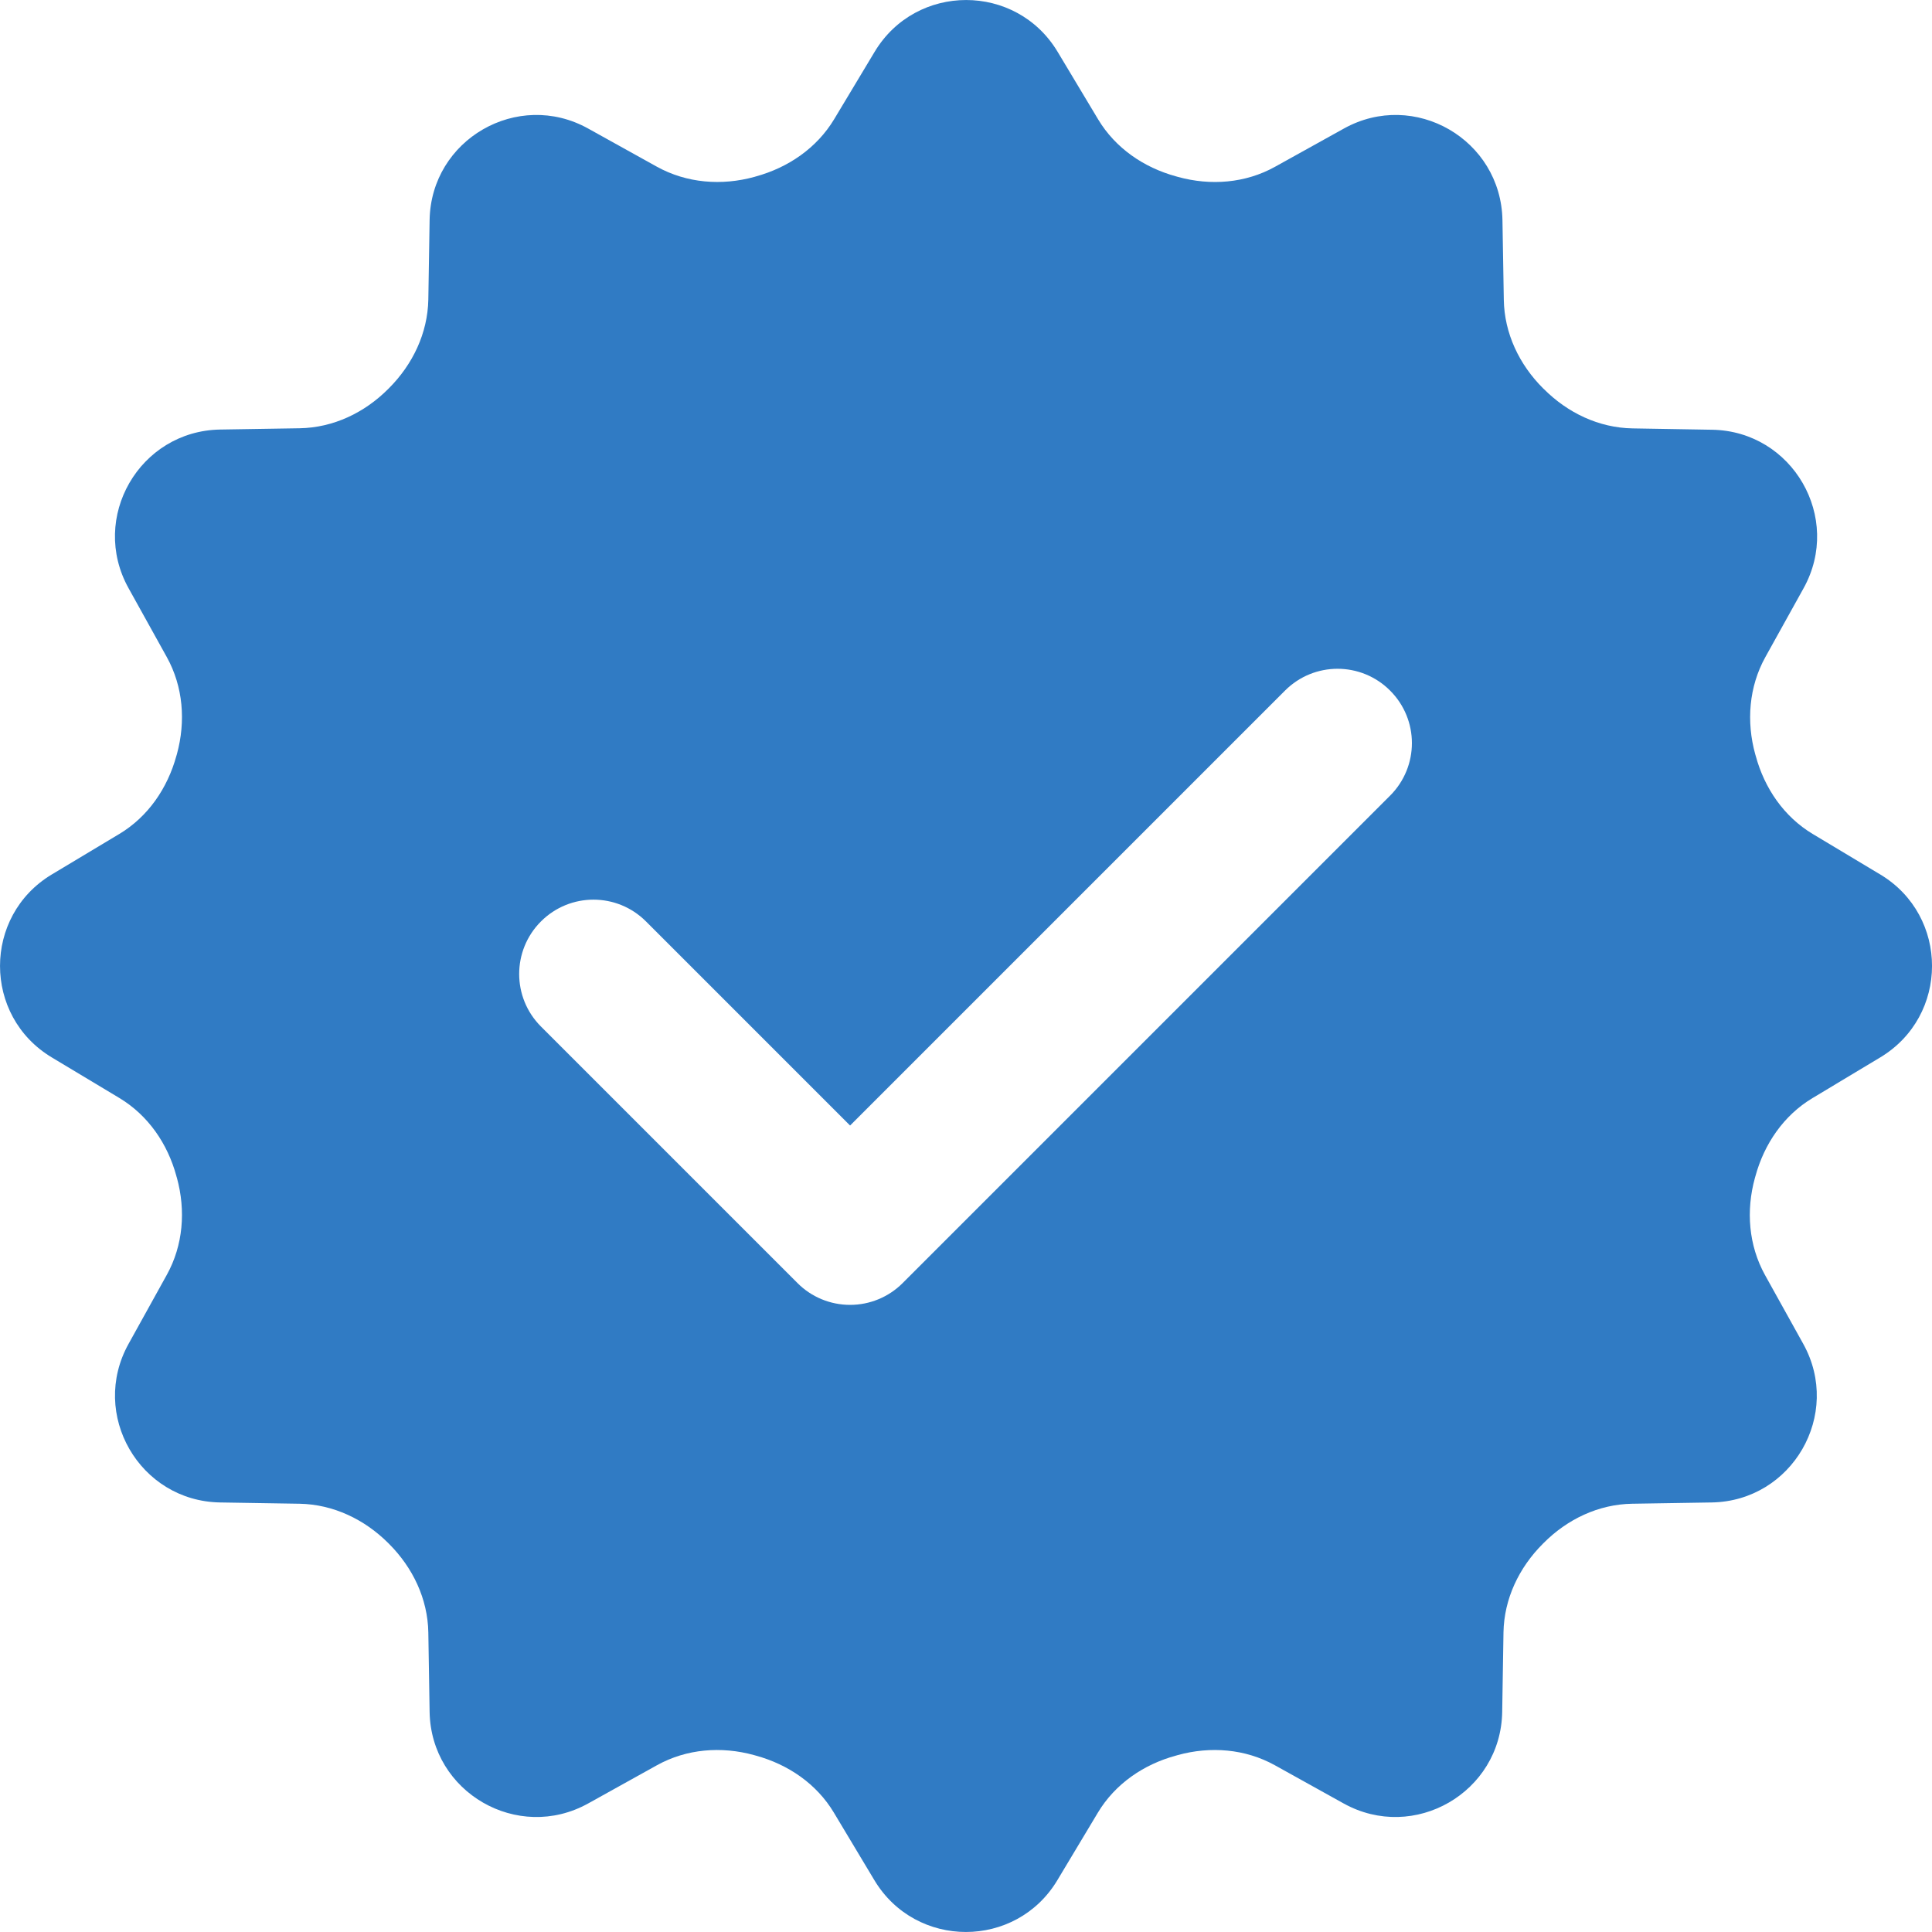
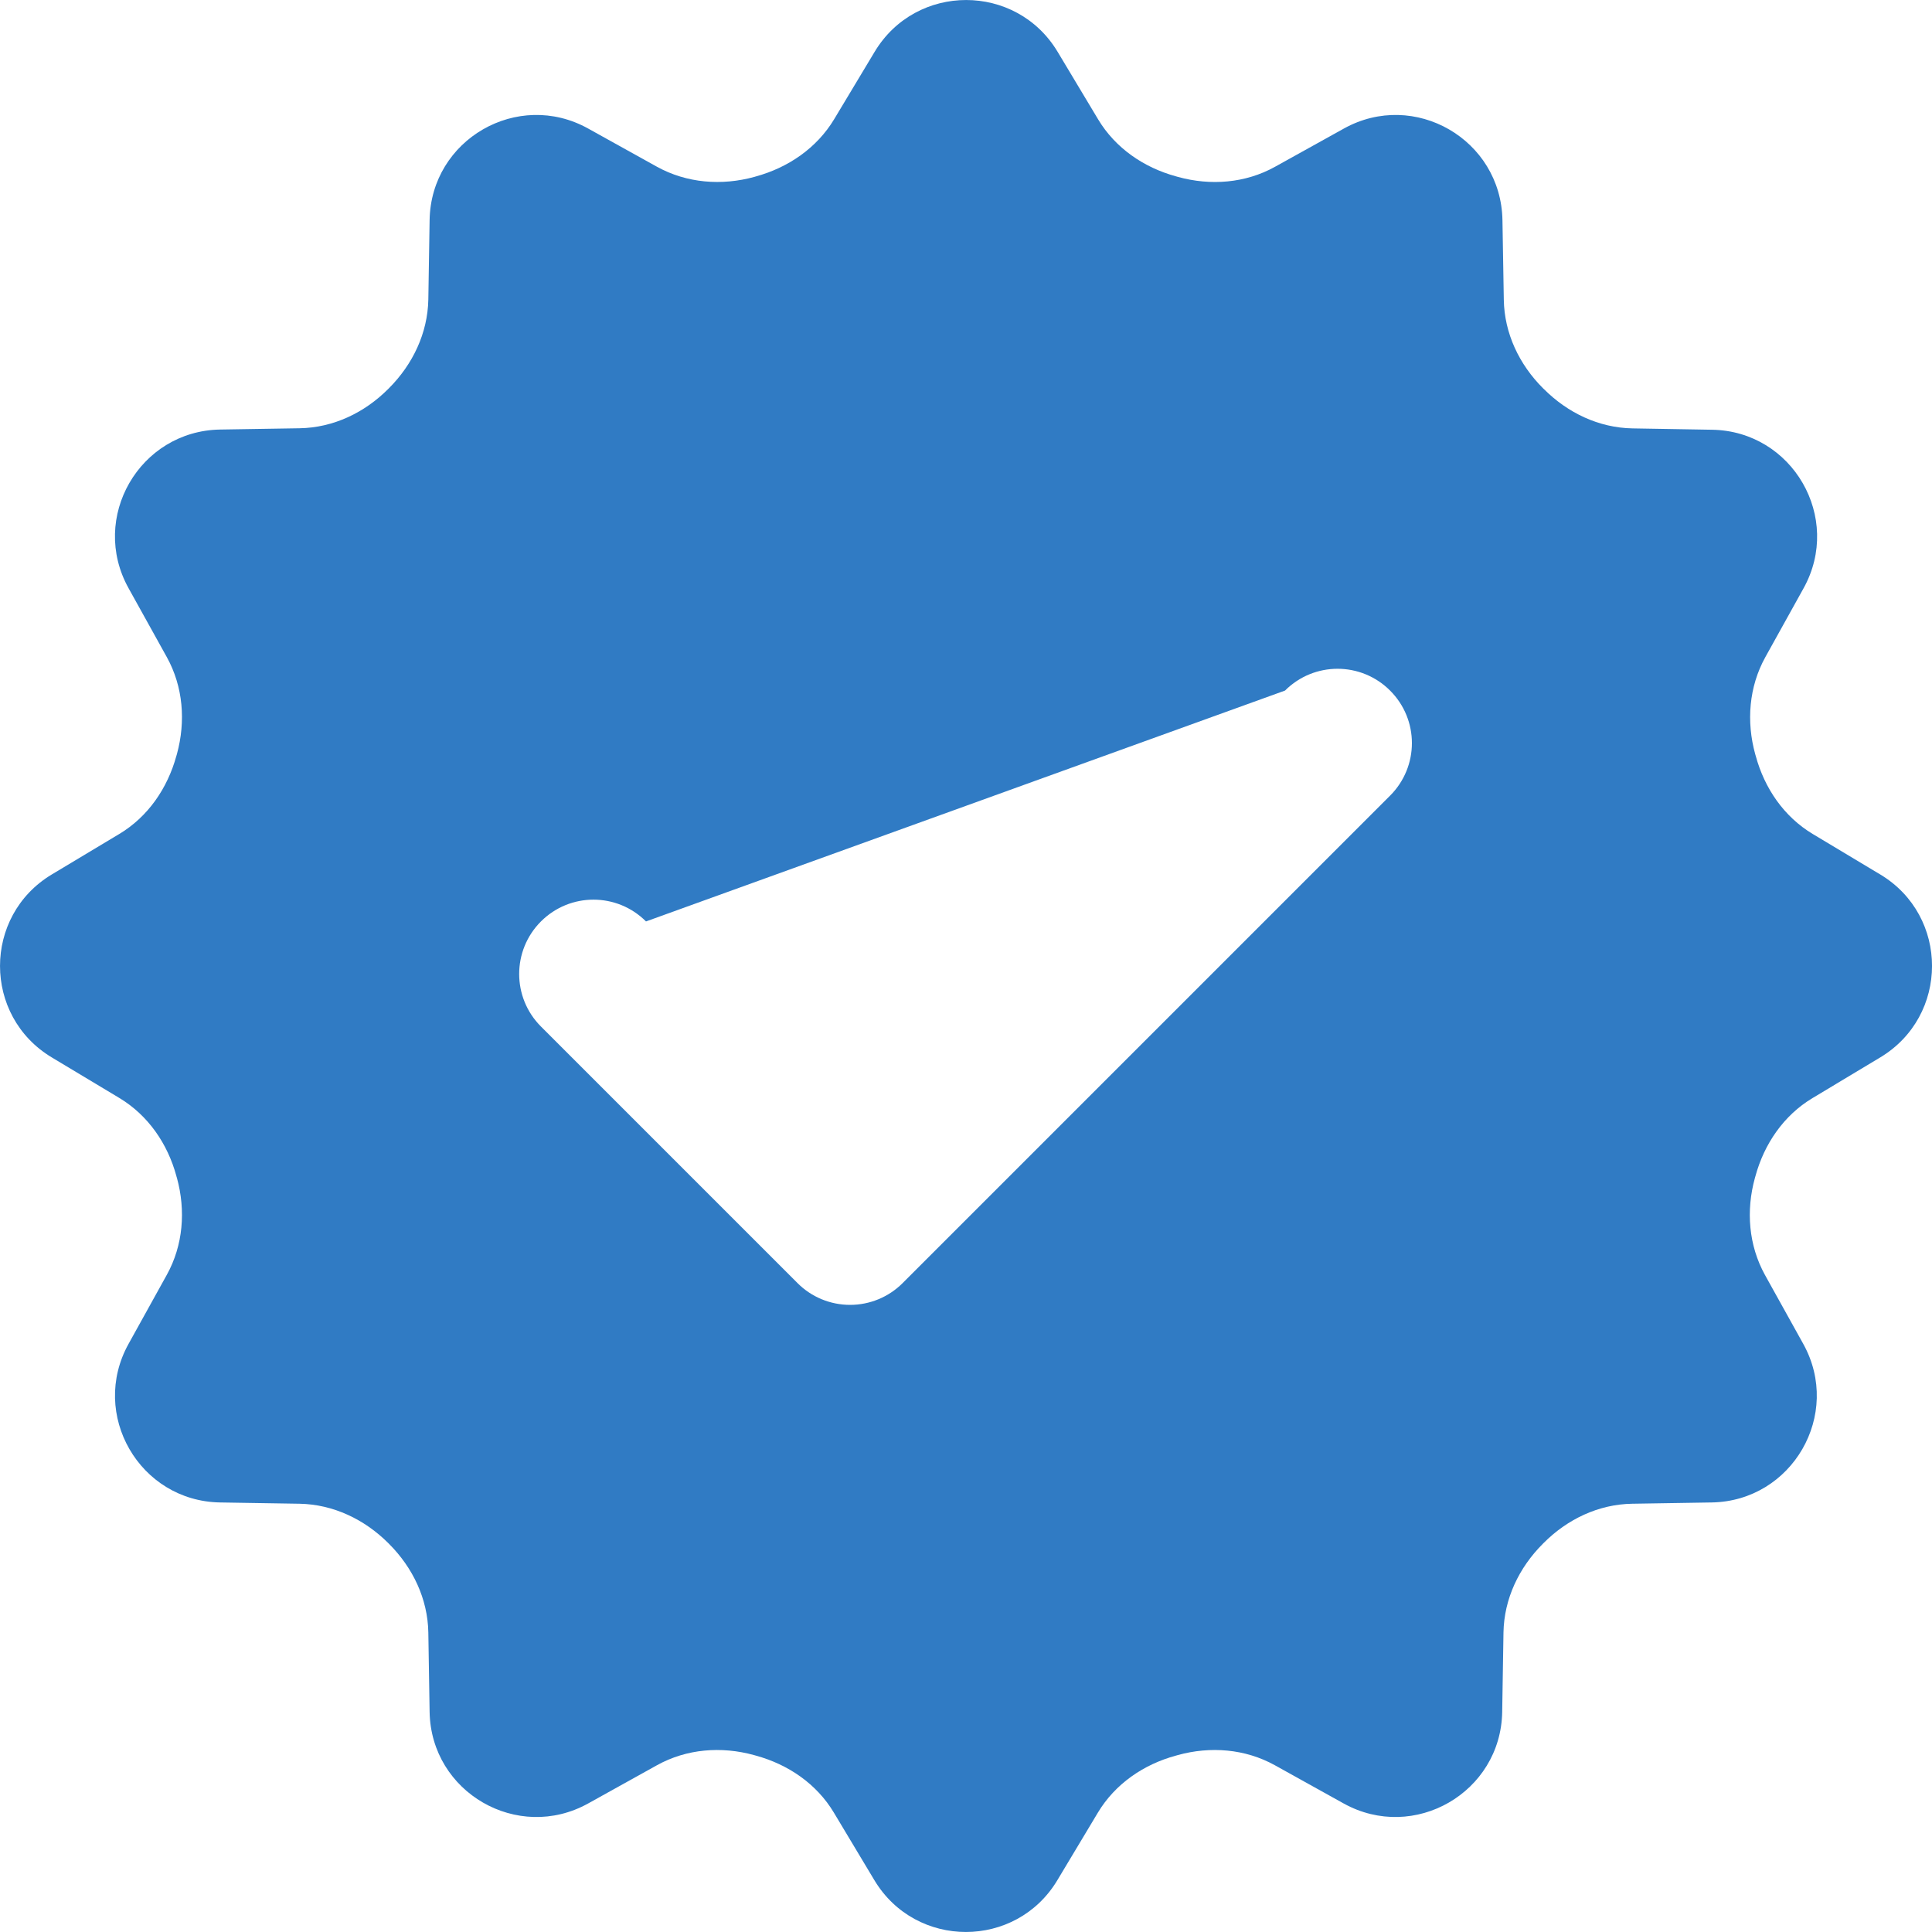
<svg xmlns="http://www.w3.org/2000/svg" width="30" height="30" viewBox="0 0 30 30" fill="none">
-   <path d="M29.197 13.579L28.148 12.95C27.701 12.682 27.399 12.24 27.263 11.738C27.26 11.729 27.258 11.72 27.255 11.711C27.115 11.204 27.157 10.664 27.412 10.204L28.006 9.134C28.613 8.04 27.835 6.693 26.584 6.673L25.349 6.652C24.827 6.643 24.342 6.411 23.973 6.041C23.969 6.038 23.965 6.033 23.961 6.03C23.591 5.661 23.359 5.176 23.351 4.653L23.33 3.419C23.308 2.165 21.962 1.388 20.868 1.996L19.798 2.59C19.339 2.845 18.799 2.887 18.291 2.747C18.282 2.745 18.273 2.742 18.263 2.739C17.761 2.602 17.32 2.3 17.052 1.854L16.423 0.805C15.779 -0.268 14.225 -0.268 13.581 0.805L12.954 1.849C12.684 2.299 12.239 2.603 11.733 2.741C11.728 2.742 11.723 2.745 11.717 2.746C11.206 2.887 10.663 2.845 10.199 2.588L9.133 1.996C8.039 1.388 6.692 2.165 6.671 3.416L6.651 4.651C6.641 5.174 6.409 5.658 6.04 6.028C6.037 6.031 6.032 6.036 6.029 6.039C5.659 6.41 5.175 6.641 4.652 6.65L3.417 6.67C2.165 6.692 1.388 8.039 1.996 9.133L2.59 10.203C2.845 10.663 2.886 11.202 2.747 11.71C2.745 11.719 2.742 11.728 2.739 11.737C2.601 12.239 2.3 12.681 1.854 12.949L0.805 13.578C-0.268 14.222 -0.268 15.777 0.805 16.42L1.854 17.05C2.3 17.318 2.603 17.76 2.739 18.262C2.741 18.271 2.743 18.28 2.747 18.289C2.886 18.797 2.845 19.336 2.59 19.796L1.996 20.868C1.389 21.962 2.166 23.309 3.417 23.33L4.652 23.35C5.175 23.36 5.659 23.592 6.029 23.961C6.032 23.964 6.037 23.969 6.04 23.972C6.41 24.342 6.642 24.826 6.651 25.349L6.671 26.583C6.692 27.834 8.039 28.611 9.133 28.004L10.202 27.41C10.662 27.155 11.201 27.113 11.709 27.253C11.718 27.255 11.728 27.258 11.737 27.261C12.239 27.398 12.681 27.7 12.948 28.146L13.577 29.195C14.221 30.268 15.776 30.268 16.419 29.195L17.048 28.146C17.316 27.7 17.758 27.397 18.26 27.261C18.269 27.259 18.278 27.256 18.288 27.253C18.794 27.113 19.334 27.155 19.795 27.41L20.864 28.004C21.958 28.611 23.305 27.834 23.326 26.583L23.346 25.349C23.355 24.826 23.587 24.342 23.957 23.972C23.96 23.969 23.965 23.964 23.968 23.961C24.337 23.59 24.822 23.358 25.345 23.35L26.579 23.33C27.83 23.309 28.608 21.962 28.001 20.868L27.407 19.799C27.152 19.338 27.11 18.799 27.25 18.292C27.252 18.282 27.255 18.273 27.258 18.264C27.395 17.762 27.697 17.32 28.143 17.052L29.192 16.422C30.269 15.778 30.269 14.223 29.197 13.579ZM21.585 12.355L14.016 19.924C13.799 20.141 13.506 20.262 13.2 20.262C12.894 20.262 12.6 20.141 12.384 19.924L8.4 15.94C7.949 15.489 7.949 14.759 8.4 14.308C8.851 13.857 9.58 13.857 10.031 14.308L13.2 17.477L19.954 10.723C20.405 10.272 21.134 10.272 21.585 10.723C22.037 11.174 22.037 11.903 21.585 12.355Z" fill="#307BC4" />
+   <path d="M29.197 13.579L28.148 12.95C27.701 12.682 27.399 12.24 27.263 11.738C27.26 11.729 27.258 11.72 27.255 11.711C27.115 11.204 27.157 10.664 27.412 10.204L28.006 9.134C28.613 8.04 27.835 6.693 26.584 6.673L25.349 6.652C24.827 6.643 24.342 6.411 23.973 6.041C23.969 6.038 23.965 6.033 23.961 6.03C23.591 5.661 23.359 5.176 23.351 4.653L23.33 3.419C23.308 2.165 21.962 1.388 20.868 1.996L19.798 2.59C19.339 2.845 18.799 2.887 18.291 2.747C18.282 2.745 18.273 2.742 18.263 2.739C17.761 2.602 17.32 2.3 17.052 1.854L16.423 0.805C15.779 -0.268 14.225 -0.268 13.581 0.805L12.954 1.849C12.684 2.299 12.239 2.603 11.733 2.741C11.728 2.742 11.723 2.745 11.717 2.746C11.206 2.887 10.663 2.845 10.199 2.588L9.133 1.996C8.039 1.388 6.692 2.165 6.671 3.416L6.651 4.651C6.641 5.174 6.409 5.658 6.04 6.028C6.037 6.031 6.032 6.036 6.029 6.039C5.659 6.41 5.175 6.641 4.652 6.65L3.417 6.67C2.165 6.692 1.388 8.039 1.996 9.133L2.59 10.203C2.845 10.663 2.886 11.202 2.747 11.71C2.745 11.719 2.742 11.728 2.739 11.737C2.601 12.239 2.3 12.681 1.854 12.949L0.805 13.578C-0.268 14.222 -0.268 15.777 0.805 16.42L1.854 17.05C2.3 17.318 2.603 17.76 2.739 18.262C2.741 18.271 2.743 18.28 2.747 18.289C2.886 18.797 2.845 19.336 2.59 19.796L1.996 20.868C1.389 21.962 2.166 23.309 3.417 23.33L4.652 23.35C5.175 23.36 5.659 23.592 6.029 23.961C6.032 23.964 6.037 23.969 6.04 23.972C6.41 24.342 6.642 24.826 6.651 25.349L6.671 26.583C6.692 27.834 8.039 28.611 9.133 28.004L10.202 27.41C10.662 27.155 11.201 27.113 11.709 27.253C11.718 27.255 11.728 27.258 11.737 27.261C12.239 27.398 12.681 27.7 12.948 28.146L13.577 29.195C14.221 30.268 15.776 30.268 16.419 29.195L17.048 28.146C17.316 27.7 17.758 27.397 18.26 27.261C18.269 27.259 18.278 27.256 18.288 27.253C18.794 27.113 19.334 27.155 19.795 27.41L20.864 28.004C21.958 28.611 23.305 27.834 23.326 26.583L23.346 25.349C23.355 24.826 23.587 24.342 23.957 23.972C23.96 23.969 23.965 23.964 23.968 23.961C24.337 23.59 24.822 23.358 25.345 23.35L26.579 23.33C27.83 23.309 28.608 21.962 28.001 20.868L27.407 19.799C27.152 19.338 27.11 18.799 27.25 18.292C27.252 18.282 27.255 18.273 27.258 18.264C27.395 17.762 27.697 17.32 28.143 17.052L29.192 16.422C30.269 15.778 30.269 14.223 29.197 13.579ZM21.585 12.355L14.016 19.924C13.799 20.141 13.506 20.262 13.2 20.262C12.894 20.262 12.6 20.141 12.384 19.924L8.4 15.94C7.949 15.489 7.949 14.759 8.4 14.308C8.851 13.857 9.58 13.857 10.031 14.308L19.954 10.723C20.405 10.272 21.134 10.272 21.585 10.723C22.037 11.174 22.037 11.903 21.585 12.355Z" fill="#307BC4" />
</svg>